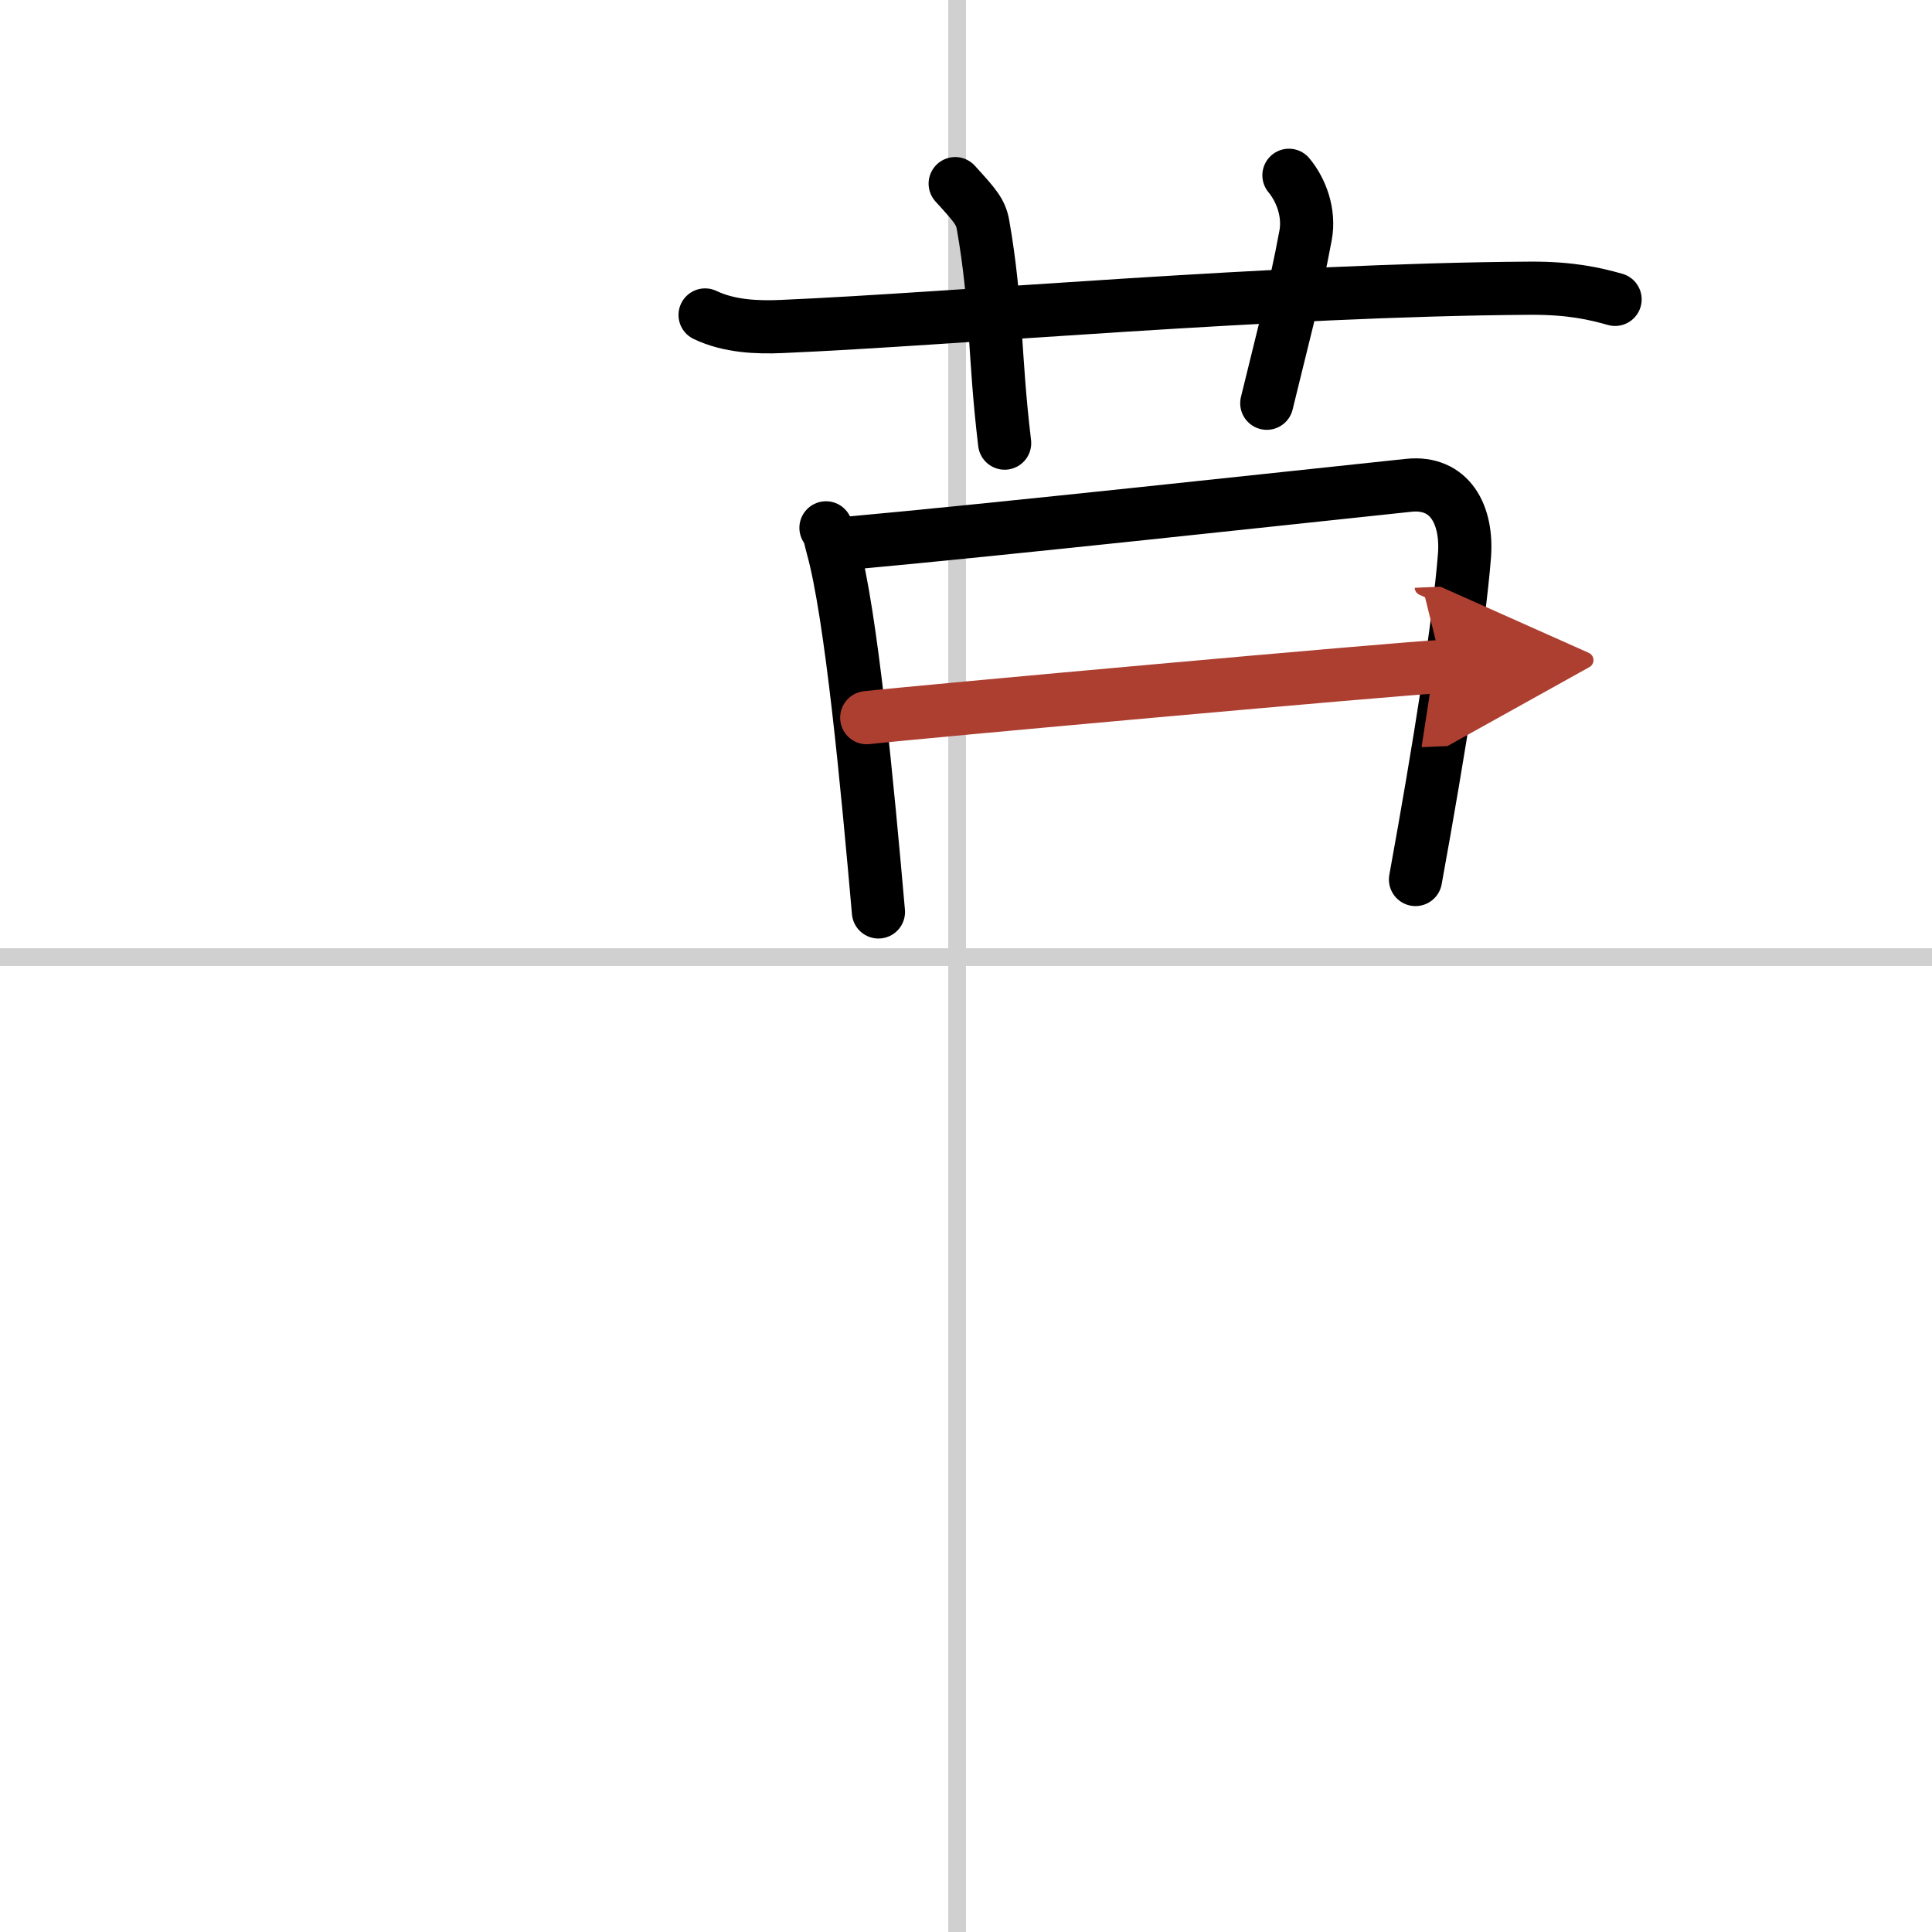
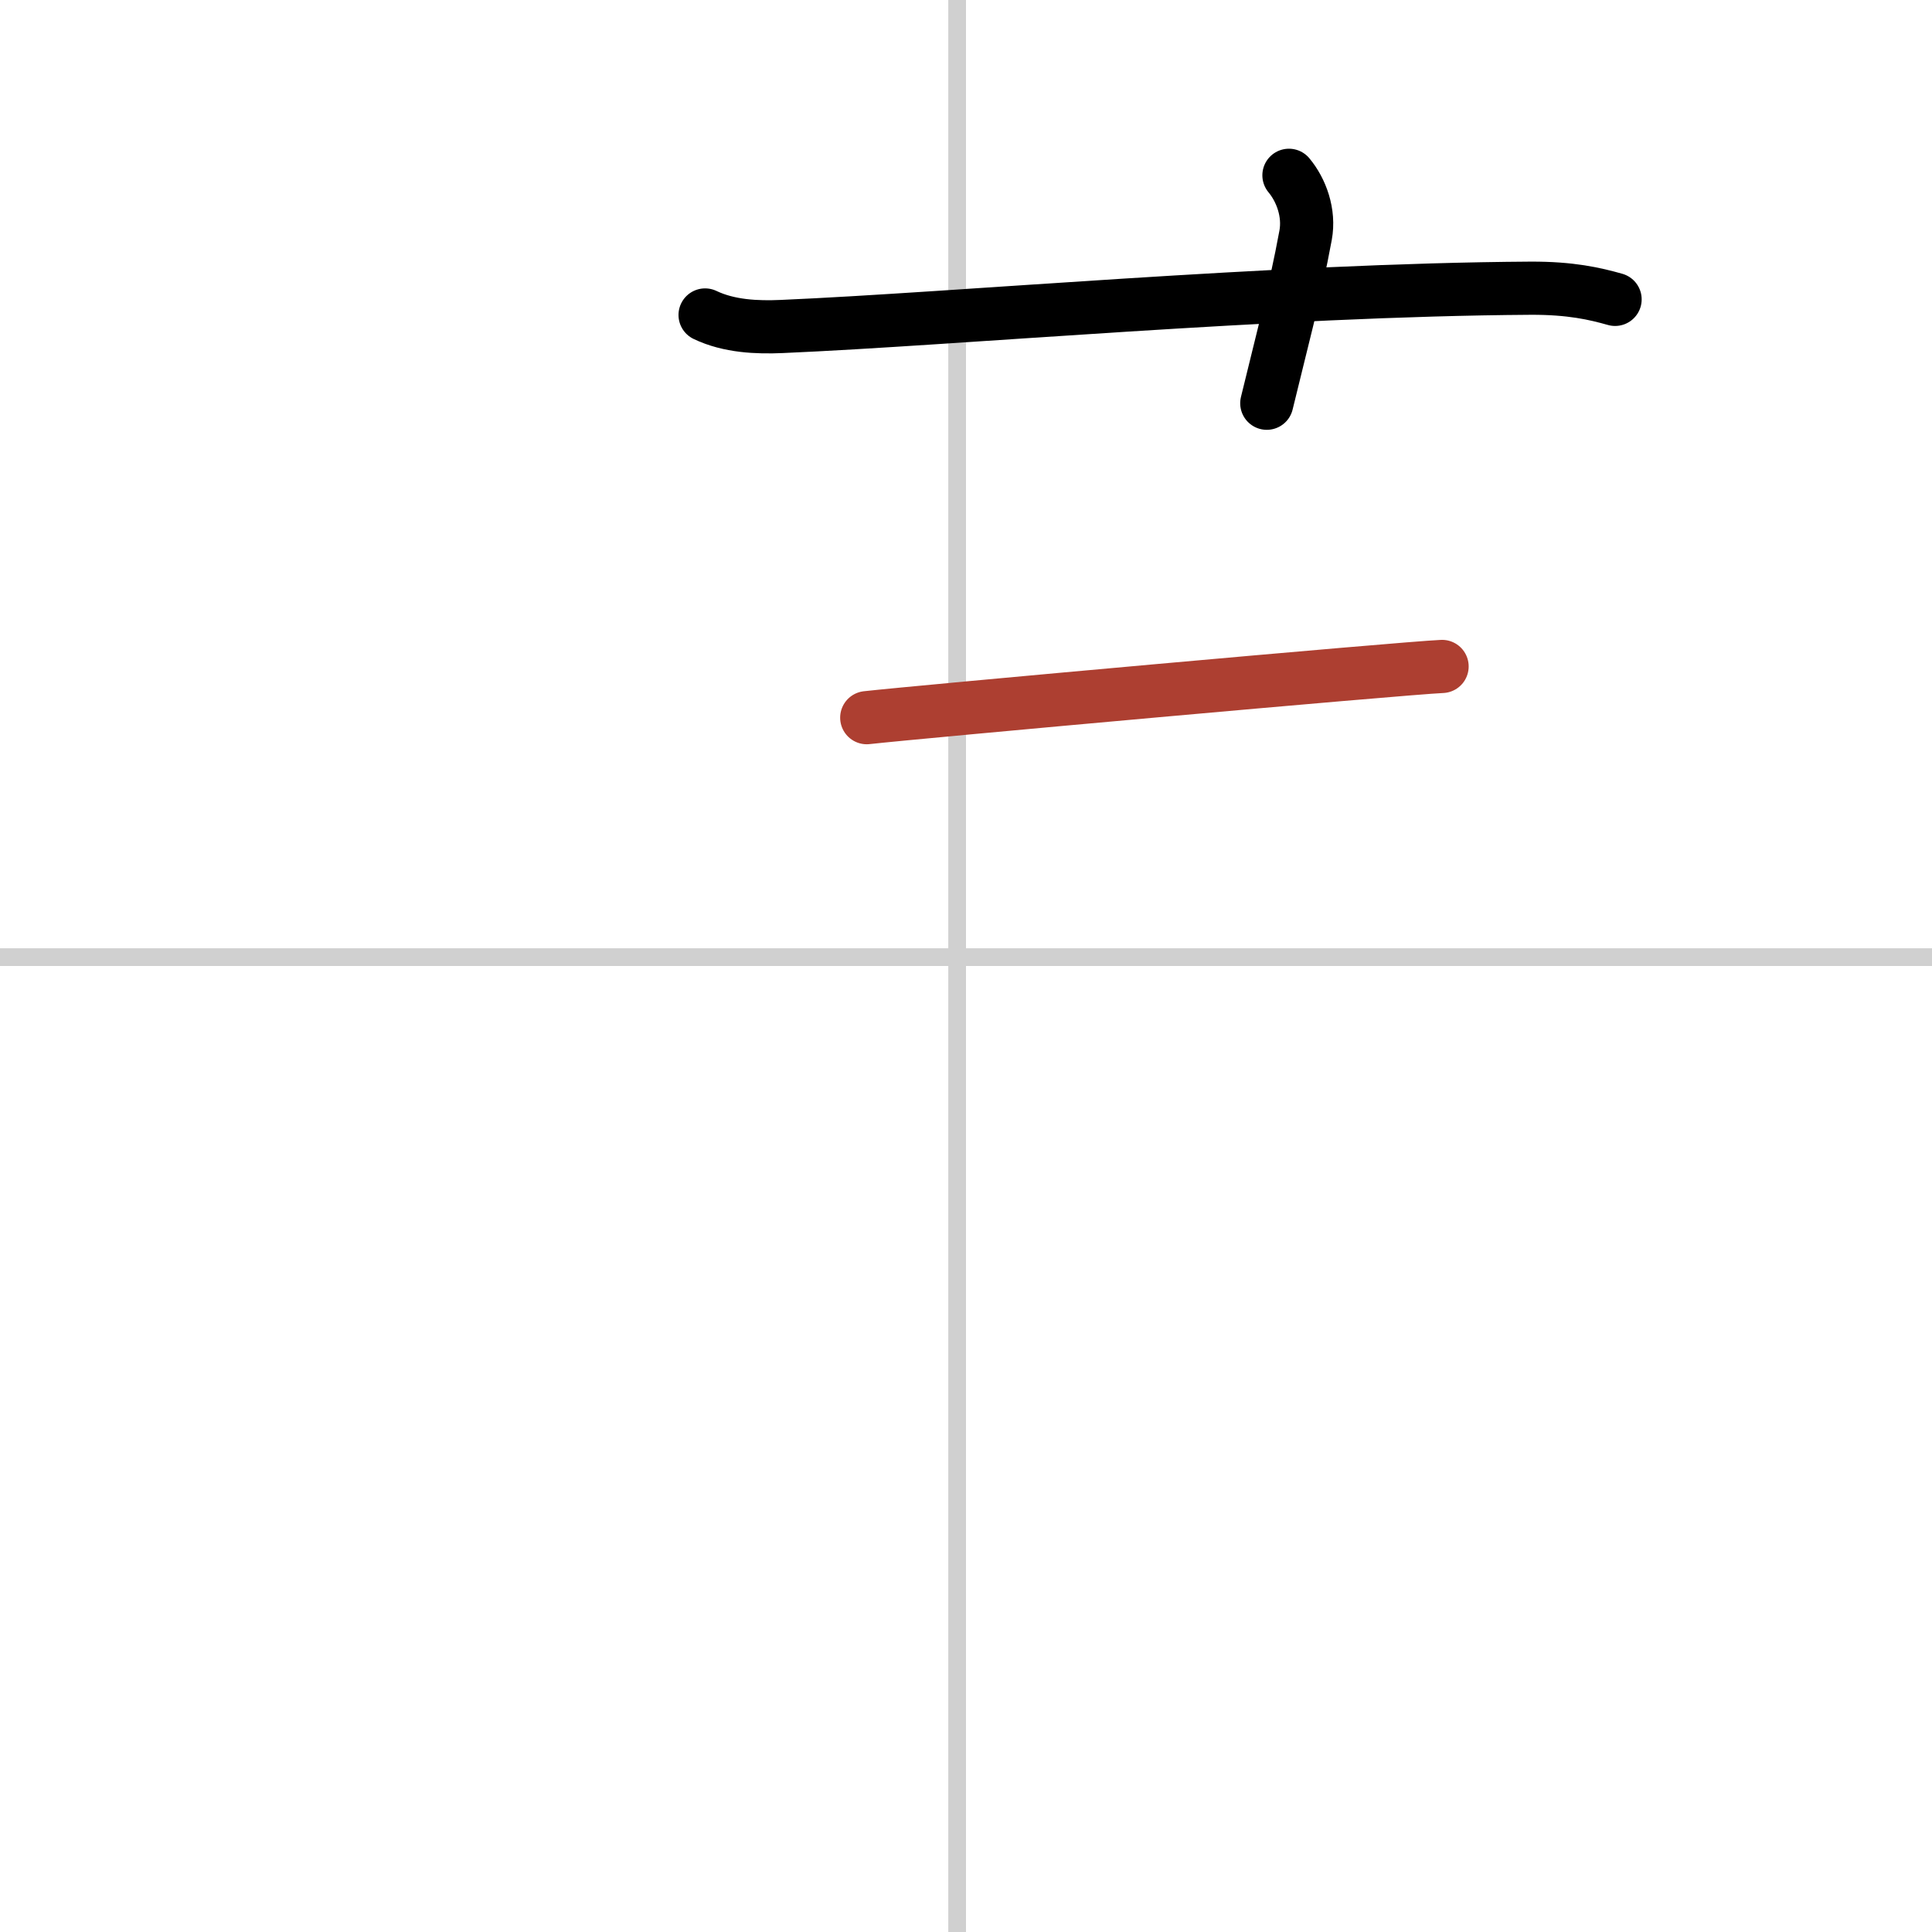
<svg xmlns="http://www.w3.org/2000/svg" width="400" height="400" viewBox="0 0 109 109">
  <defs>
    <marker id="a" markerWidth="4" orient="auto" refX="1" refY="5" viewBox="0 0 10 10">
-       <polyline points="0 0 10 5 0 10 1 5" fill="#ad3f31" stroke="#ad3f31" />
-     </marker>
+       </marker>
  </defs>
  <g fill="none" stroke="#000" stroke-linecap="round" stroke-linejoin="round" stroke-width="3">
    <rect width="100%" height="100%" fill="#fff" stroke="#fff" />
    <line x1="54" x2="54" y2="109" stroke="#d0d0d0" stroke-width="1" />
    <line x2="109" y1="54" y2="54" stroke="#d0d0d0" stroke-width="1" />
    <path d="m39.78 17.77c1.36 0.65 2.94 0.71 4.32 0.65 9.8-0.42 27.8-2.07 42.25-2.16 2.27-0.01 3.64 0.31 4.77 0.63" />
-     <path d="m53.89 10.36c1.1 1.21 1.44 1.58 1.57 2.32 0.8 4.56 0.61 7.24 1.22 12.32" />
    <path d="m72.72 9.89c0.7 0.84 1.17 2.13 0.94 3.38-0.61 3.32-1.41 6.24-2.19 9.48" />
-     <path d="m46.6 29.78c0.24 0.37 0.24 0.62 0.37 1.08 1.06 3.79 1.97 13.54 2.59 20.59" />
-     <path d="m47.72 30.66c8.41-0.76 25.48-2.62 31.76-3.28 2.31-0.24 3.33 1.65 3.14 4-0.3 3.8-1.4 10.77-2.76 18.24" />
    <path d="m48.9 40.49c2.74-0.31 30.19-2.79 32.46-2.89" marker-end="url(#a)" stroke="#ad3f31" />
  </g>
</svg>